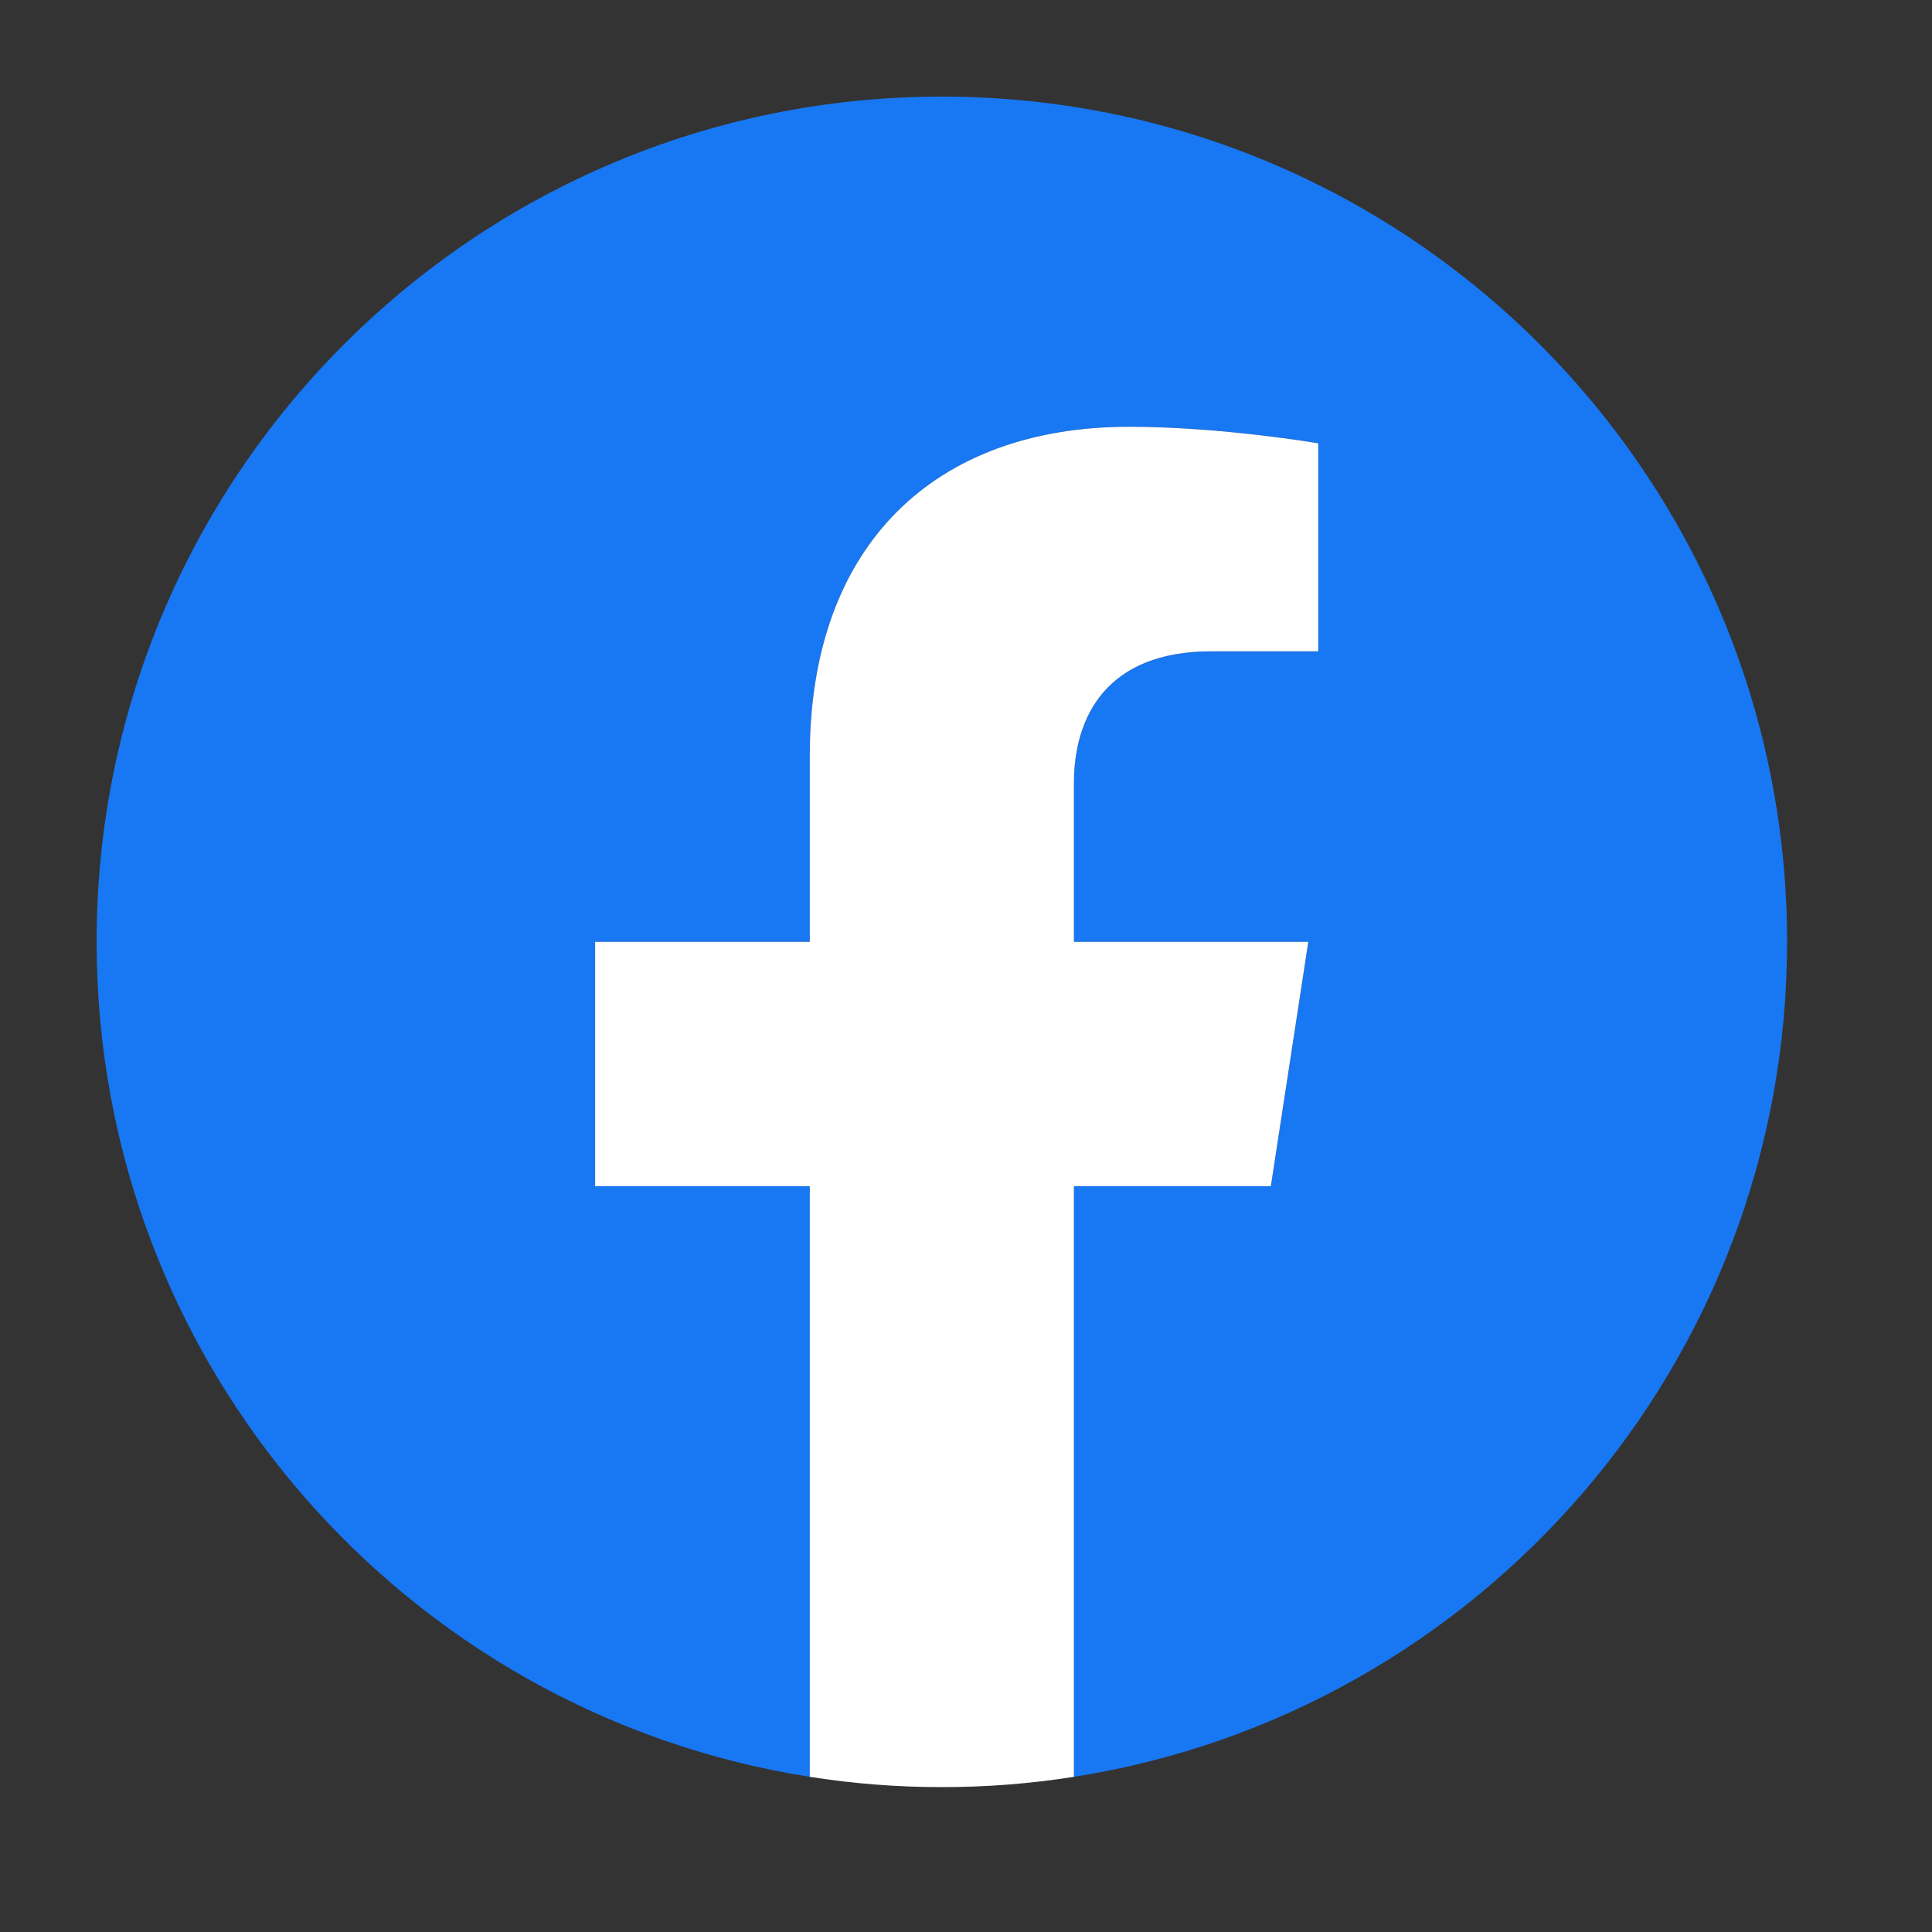
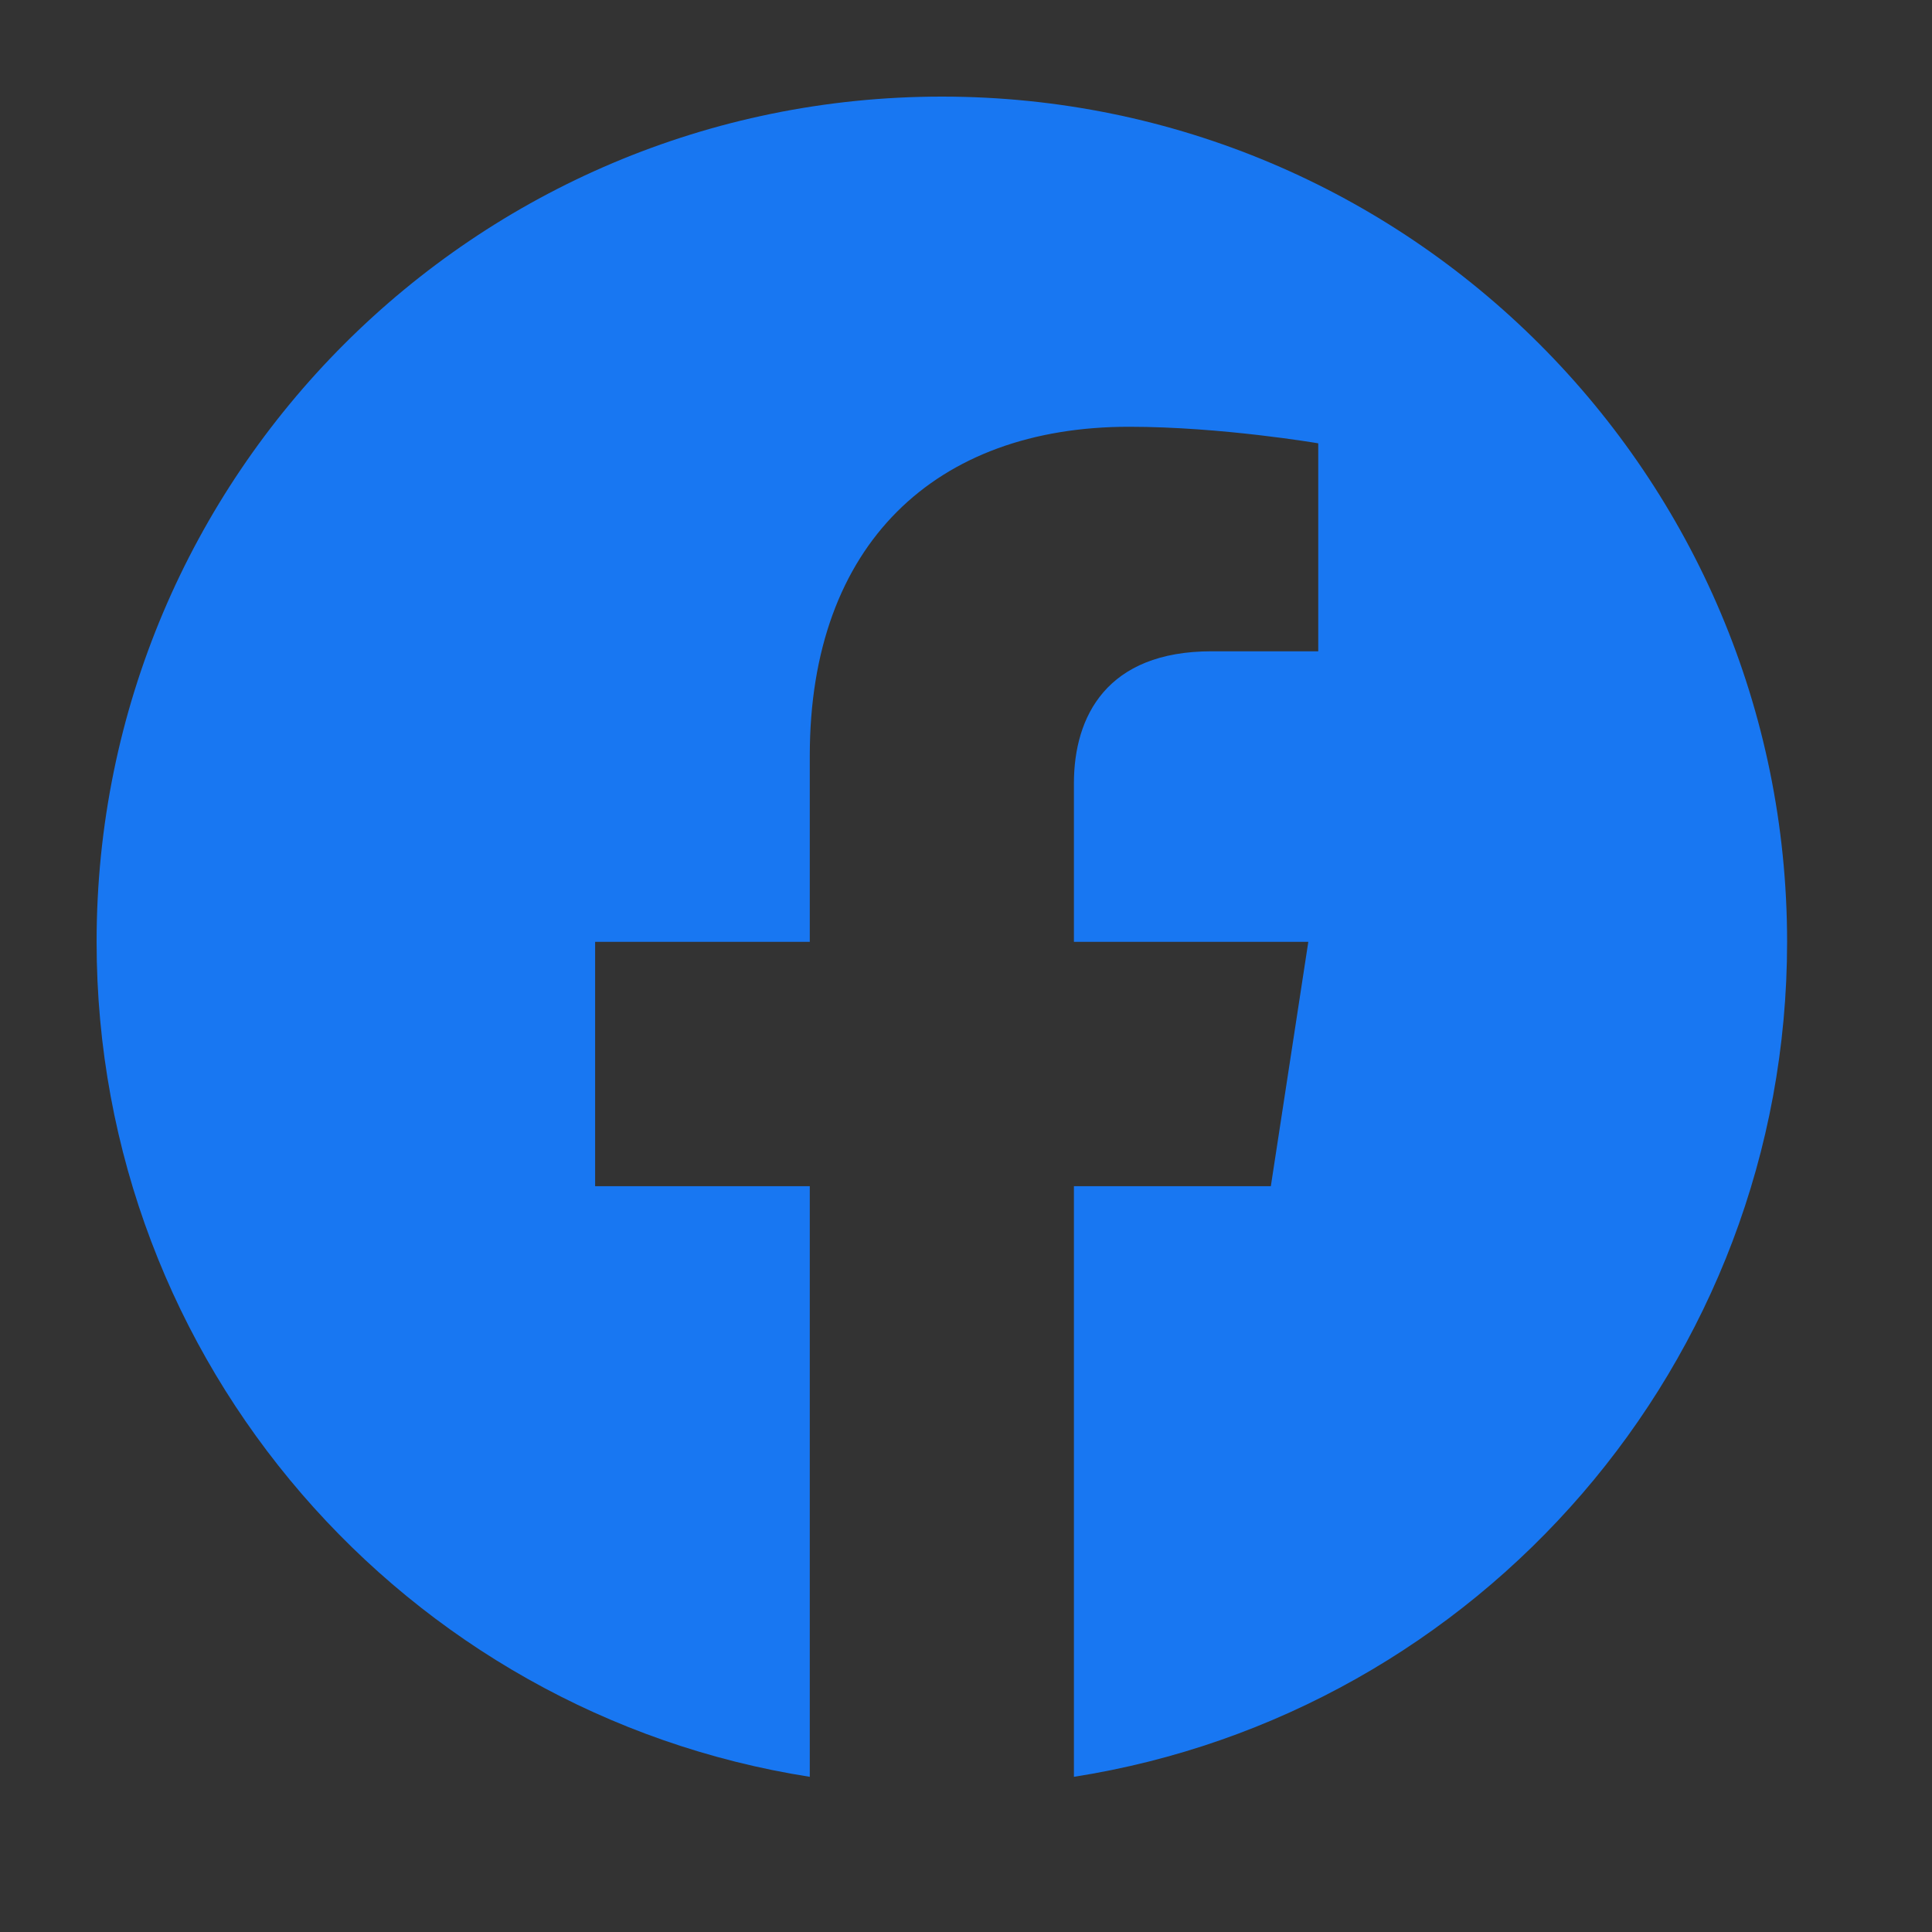
<svg xmlns="http://www.w3.org/2000/svg" width="28px" height="28px" viewBox="0 0 28 28" version="1.1">
  <rect x="0" y="0" width="28" height="28" fill="#333333" stroke="none" />
  <title>fb</title>
  <g id="web-所有页面" stroke="none" stroke-width="1" fill="none" fill-rule="evenodd">
    <g id="个人中心2：" transform="translate(-438, -623)">
      <g id="谷歌登录备份" transform="translate(432, 583)">
        <g id="编组-12" transform="translate(0, 36)">
          <g id="fb" transform="translate(6, 4)">
-             <rect id="矩形备份-4" x="0" y="0" width="28" height="28" />
            <g id="编组" transform="translate(1.4, 1.4)" fill-rule="nonzero">
              <path d="M24.5,12.25 C24.5,5.484 19.016,0 12.25,0 C5.484,0 0,5.484 0,12.25 C0,18.365 4.479,23.433 10.336,24.351 L10.336,15.791 L7.225,15.791 L7.225,12.25 L10.336,12.25 L10.336,9.551 C10.336,6.481 12.164,4.785 14.963,4.785 C16.303,4.785 17.705,5.025 17.705,5.025 L17.705,8.039 L16.159,8.039 C14.638,8.039 14.164,8.984 14.164,9.953 L14.164,12.25 L17.561,12.25 L17.018,15.791 L14.164,15.791 L14.164,24.351 C20.021,23.433 24.5,18.365 24.5,12.25 Z" id="路径" fill="#1877F2" />
-               <path d="M17.018,15.791 L17.561,12.25 L14.164,12.25 L14.164,9.953 C14.164,8.984 14.638,8.039 16.159,8.039 L17.705,8.039 L17.705,5.025 C17.705,5.025 16.303,4.785 14.963,4.785 C12.164,4.785 10.336,6.481 10.336,9.551 L10.336,12.25 L7.225,12.25 L7.225,15.791 L10.336,15.791 L10.336,24.351 C10.969,24.451 11.609,24.501 12.25,24.5 C12.891,24.501 13.531,24.451 14.164,24.351 L14.164,15.791 L17.018,15.791 L17.018,15.791 Z" id="路径" fill="#FFFFFF" />
            </g>
          </g>
        </g>
      </g>
    </g>
  </g>
</svg>